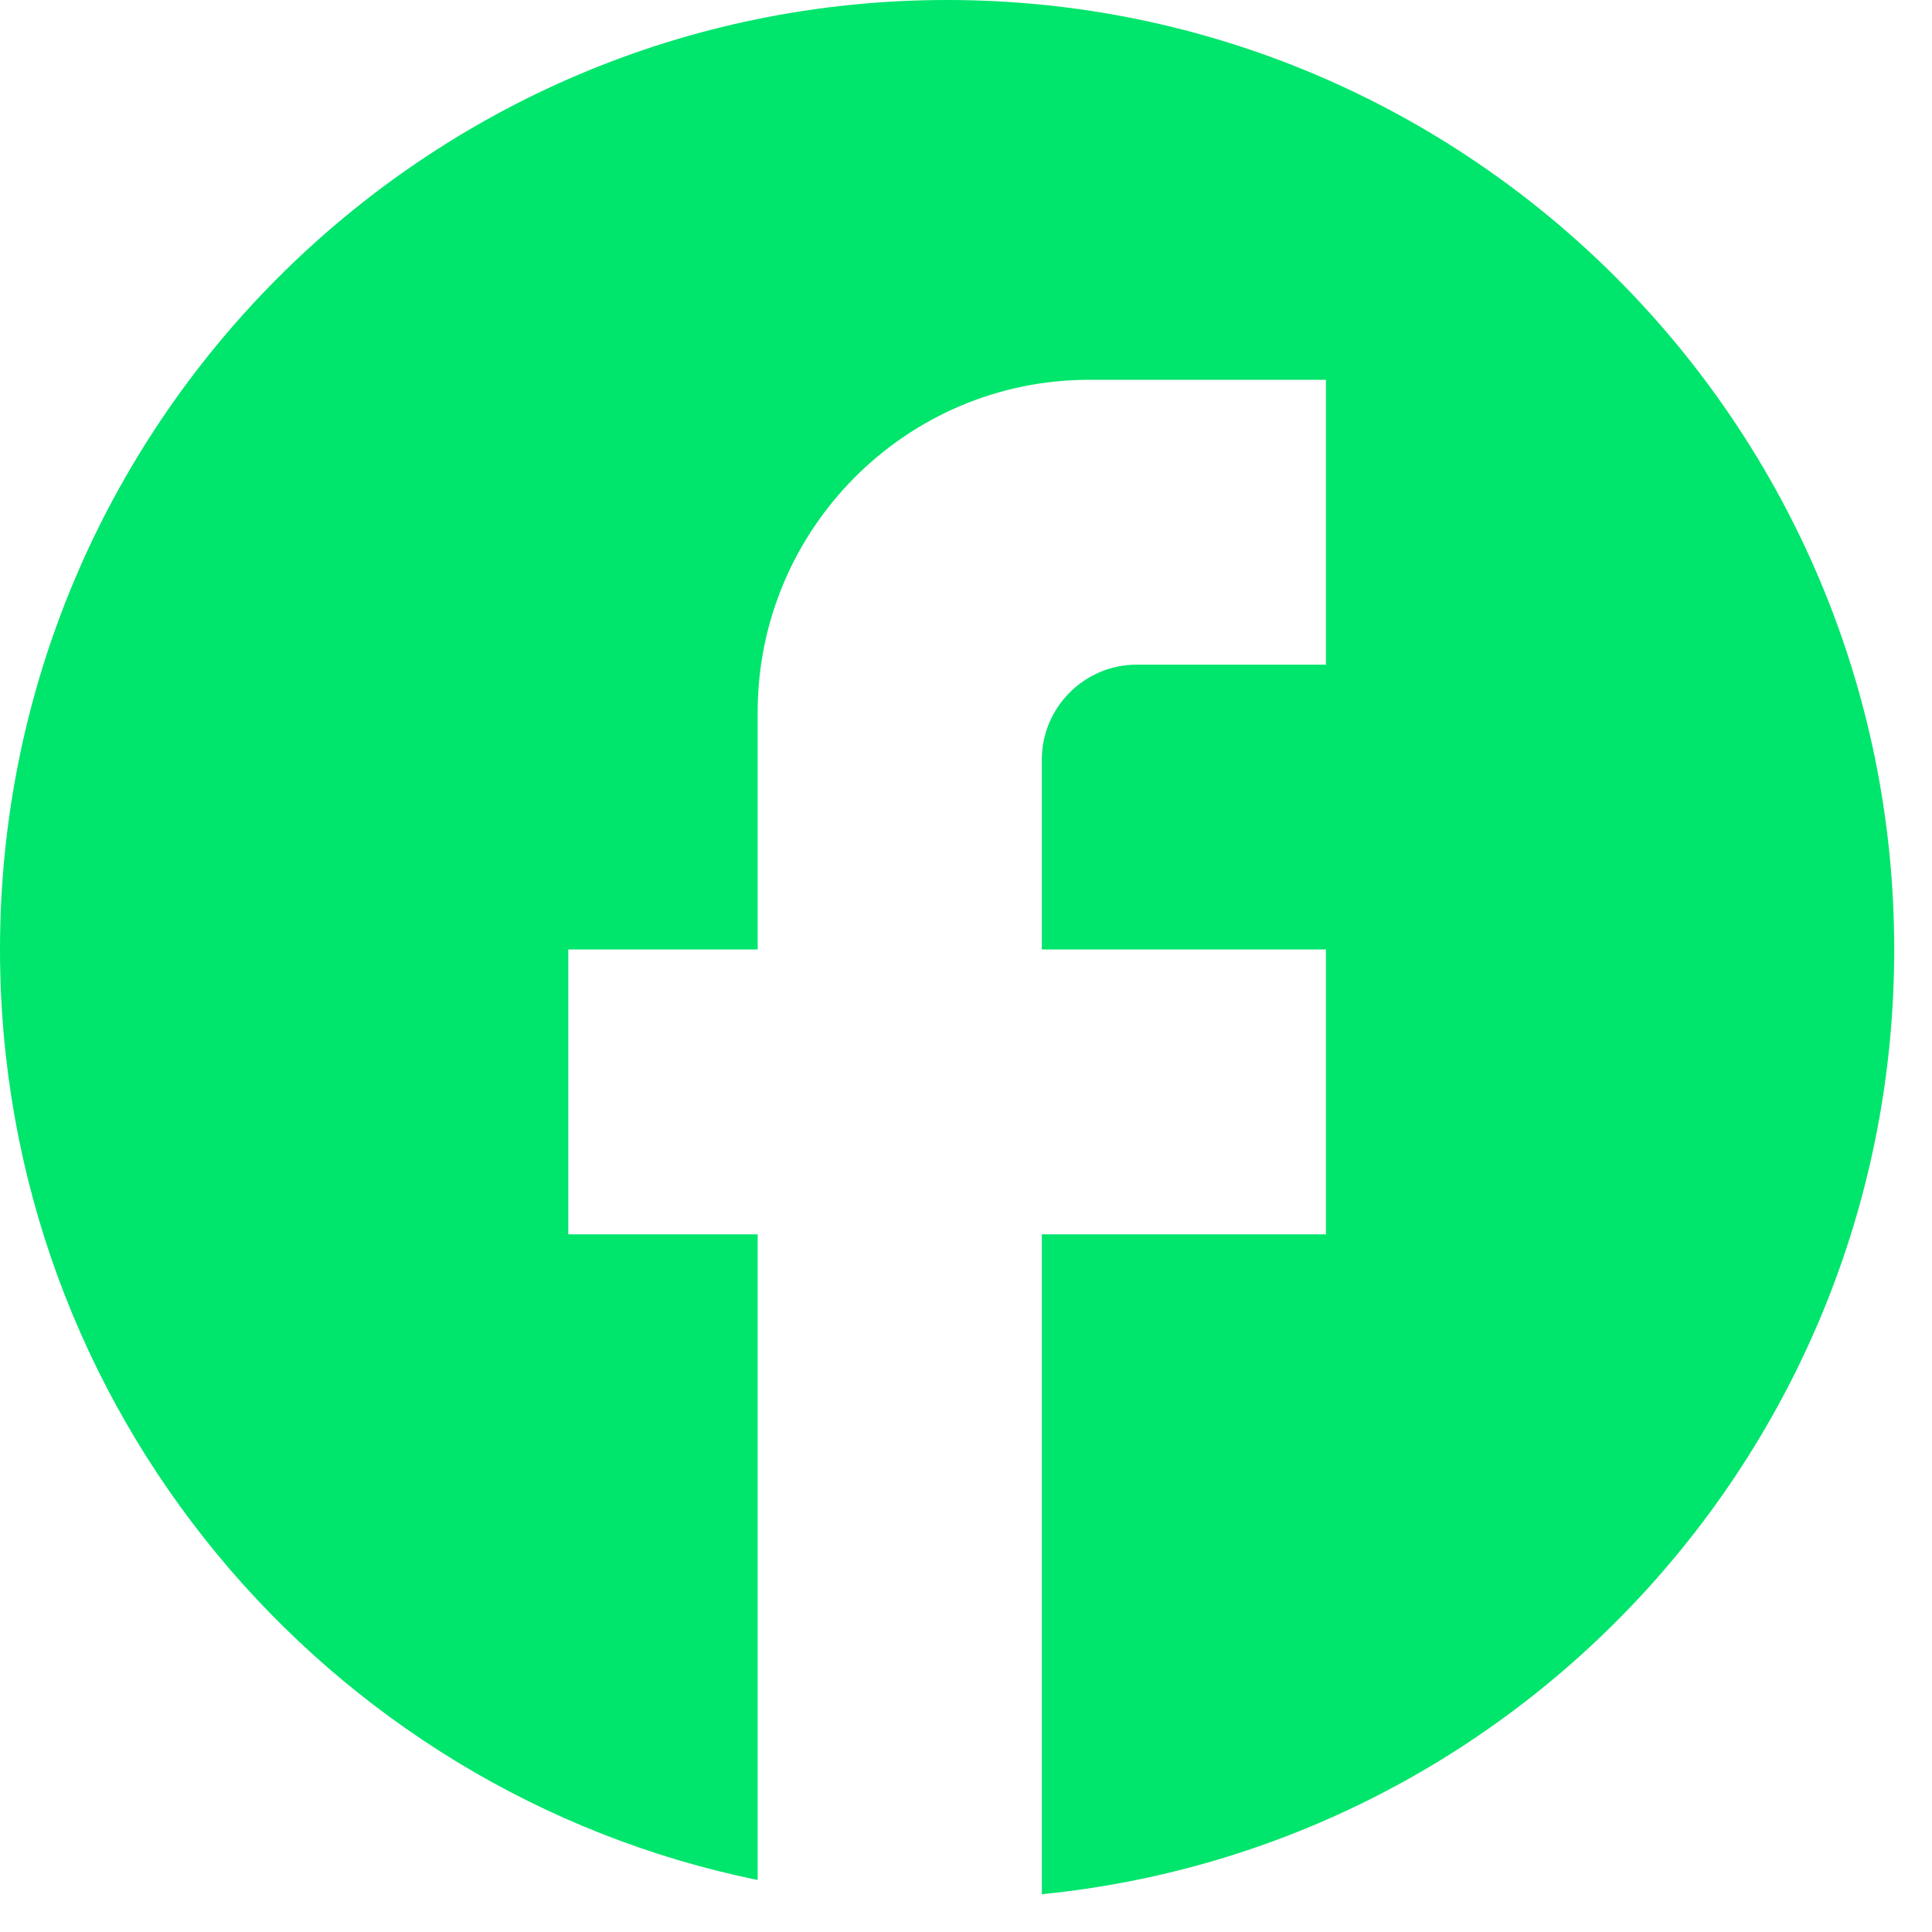
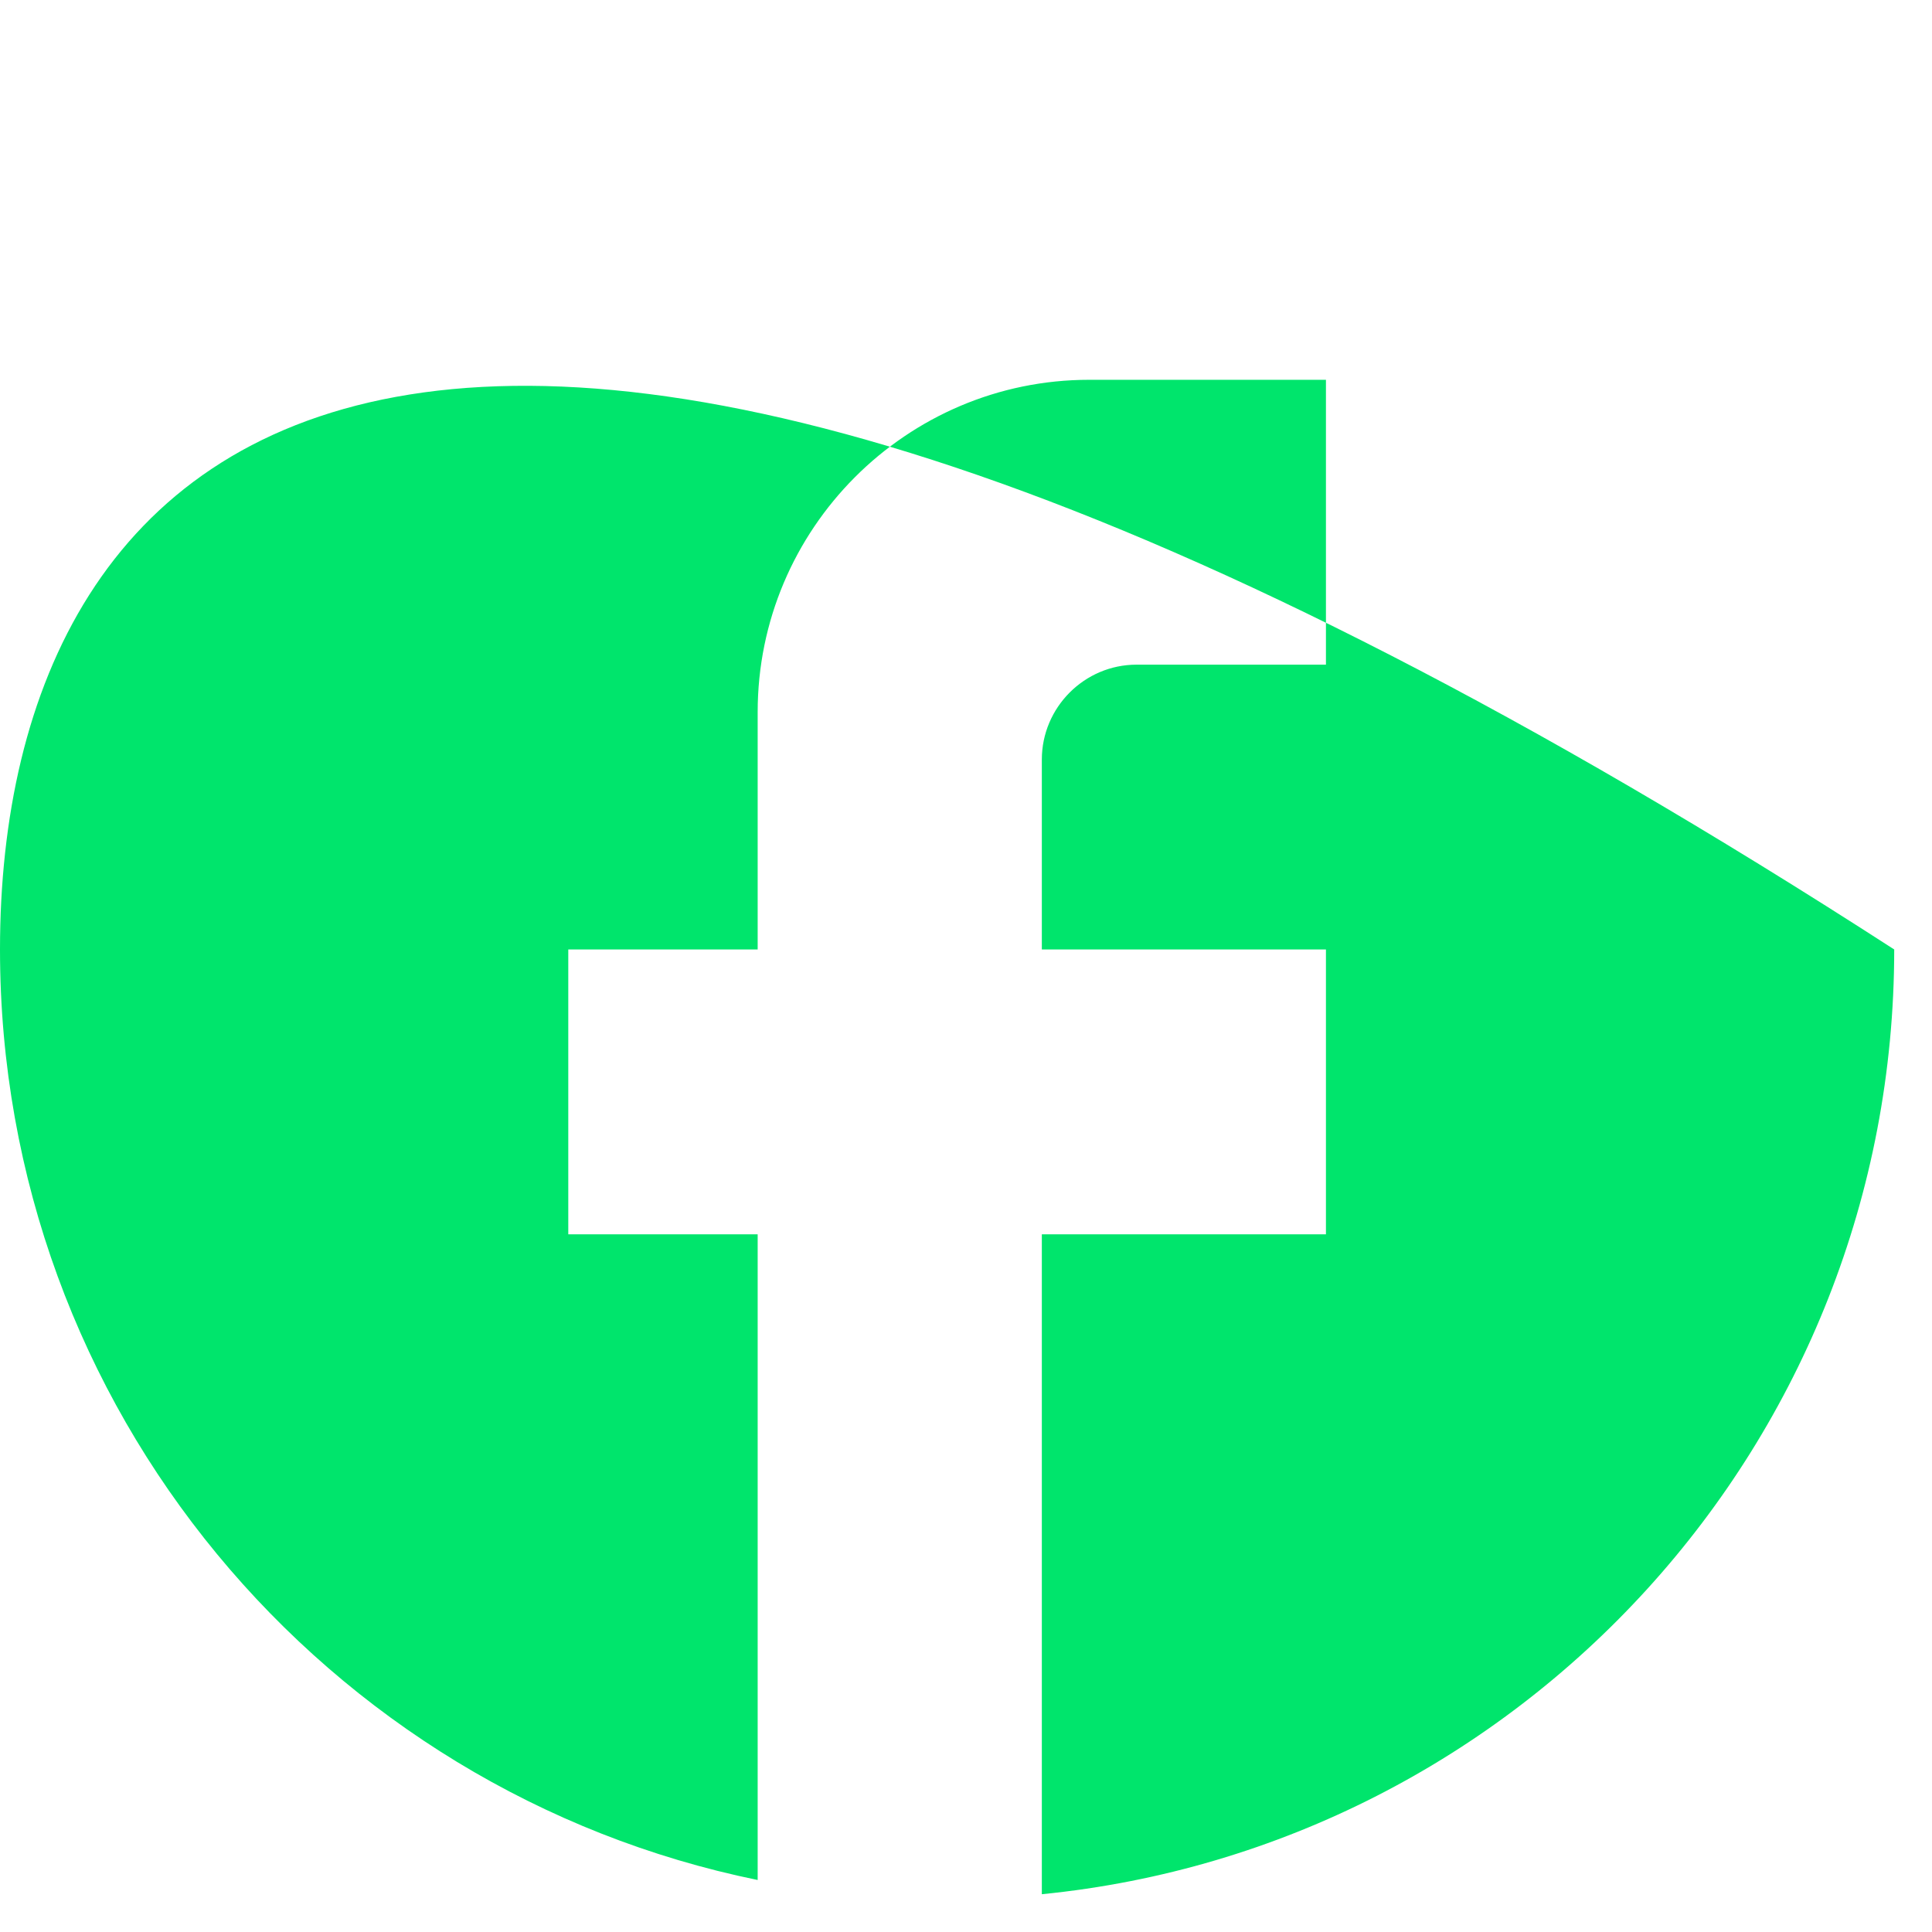
<svg xmlns="http://www.w3.org/2000/svg" fill="none" viewBox="0 0 36 36" height="36" width="36">
-   <path fill="#00E56C" d="M35.296 17.692C35.296 7.926 27.39 0 17.648 0C7.906 0 0 7.926 0 17.692C0 26.255 6.071 33.385 14.118 35.031V23H10.589V17.692H14.118V13.269C14.118 9.855 16.889 7.077 20.295 7.077H24.707V12.385H21.178C20.207 12.385 19.413 13.181 19.413 14.154V17.692H24.707V23H19.413V35.296C28.325 34.411 35.296 26.875 35.296 17.692Z" />
+   <path fill="#00E56C" d="M35.296 17.692C7.906 0 0 7.926 0 17.692C0 26.255 6.071 33.385 14.118 35.031V23H10.589V17.692H14.118V13.269C14.118 9.855 16.889 7.077 20.295 7.077H24.707V12.385H21.178C20.207 12.385 19.413 13.181 19.413 14.154V17.692H24.707V23H19.413V35.296C28.325 34.411 35.296 26.875 35.296 17.692Z" />
</svg>